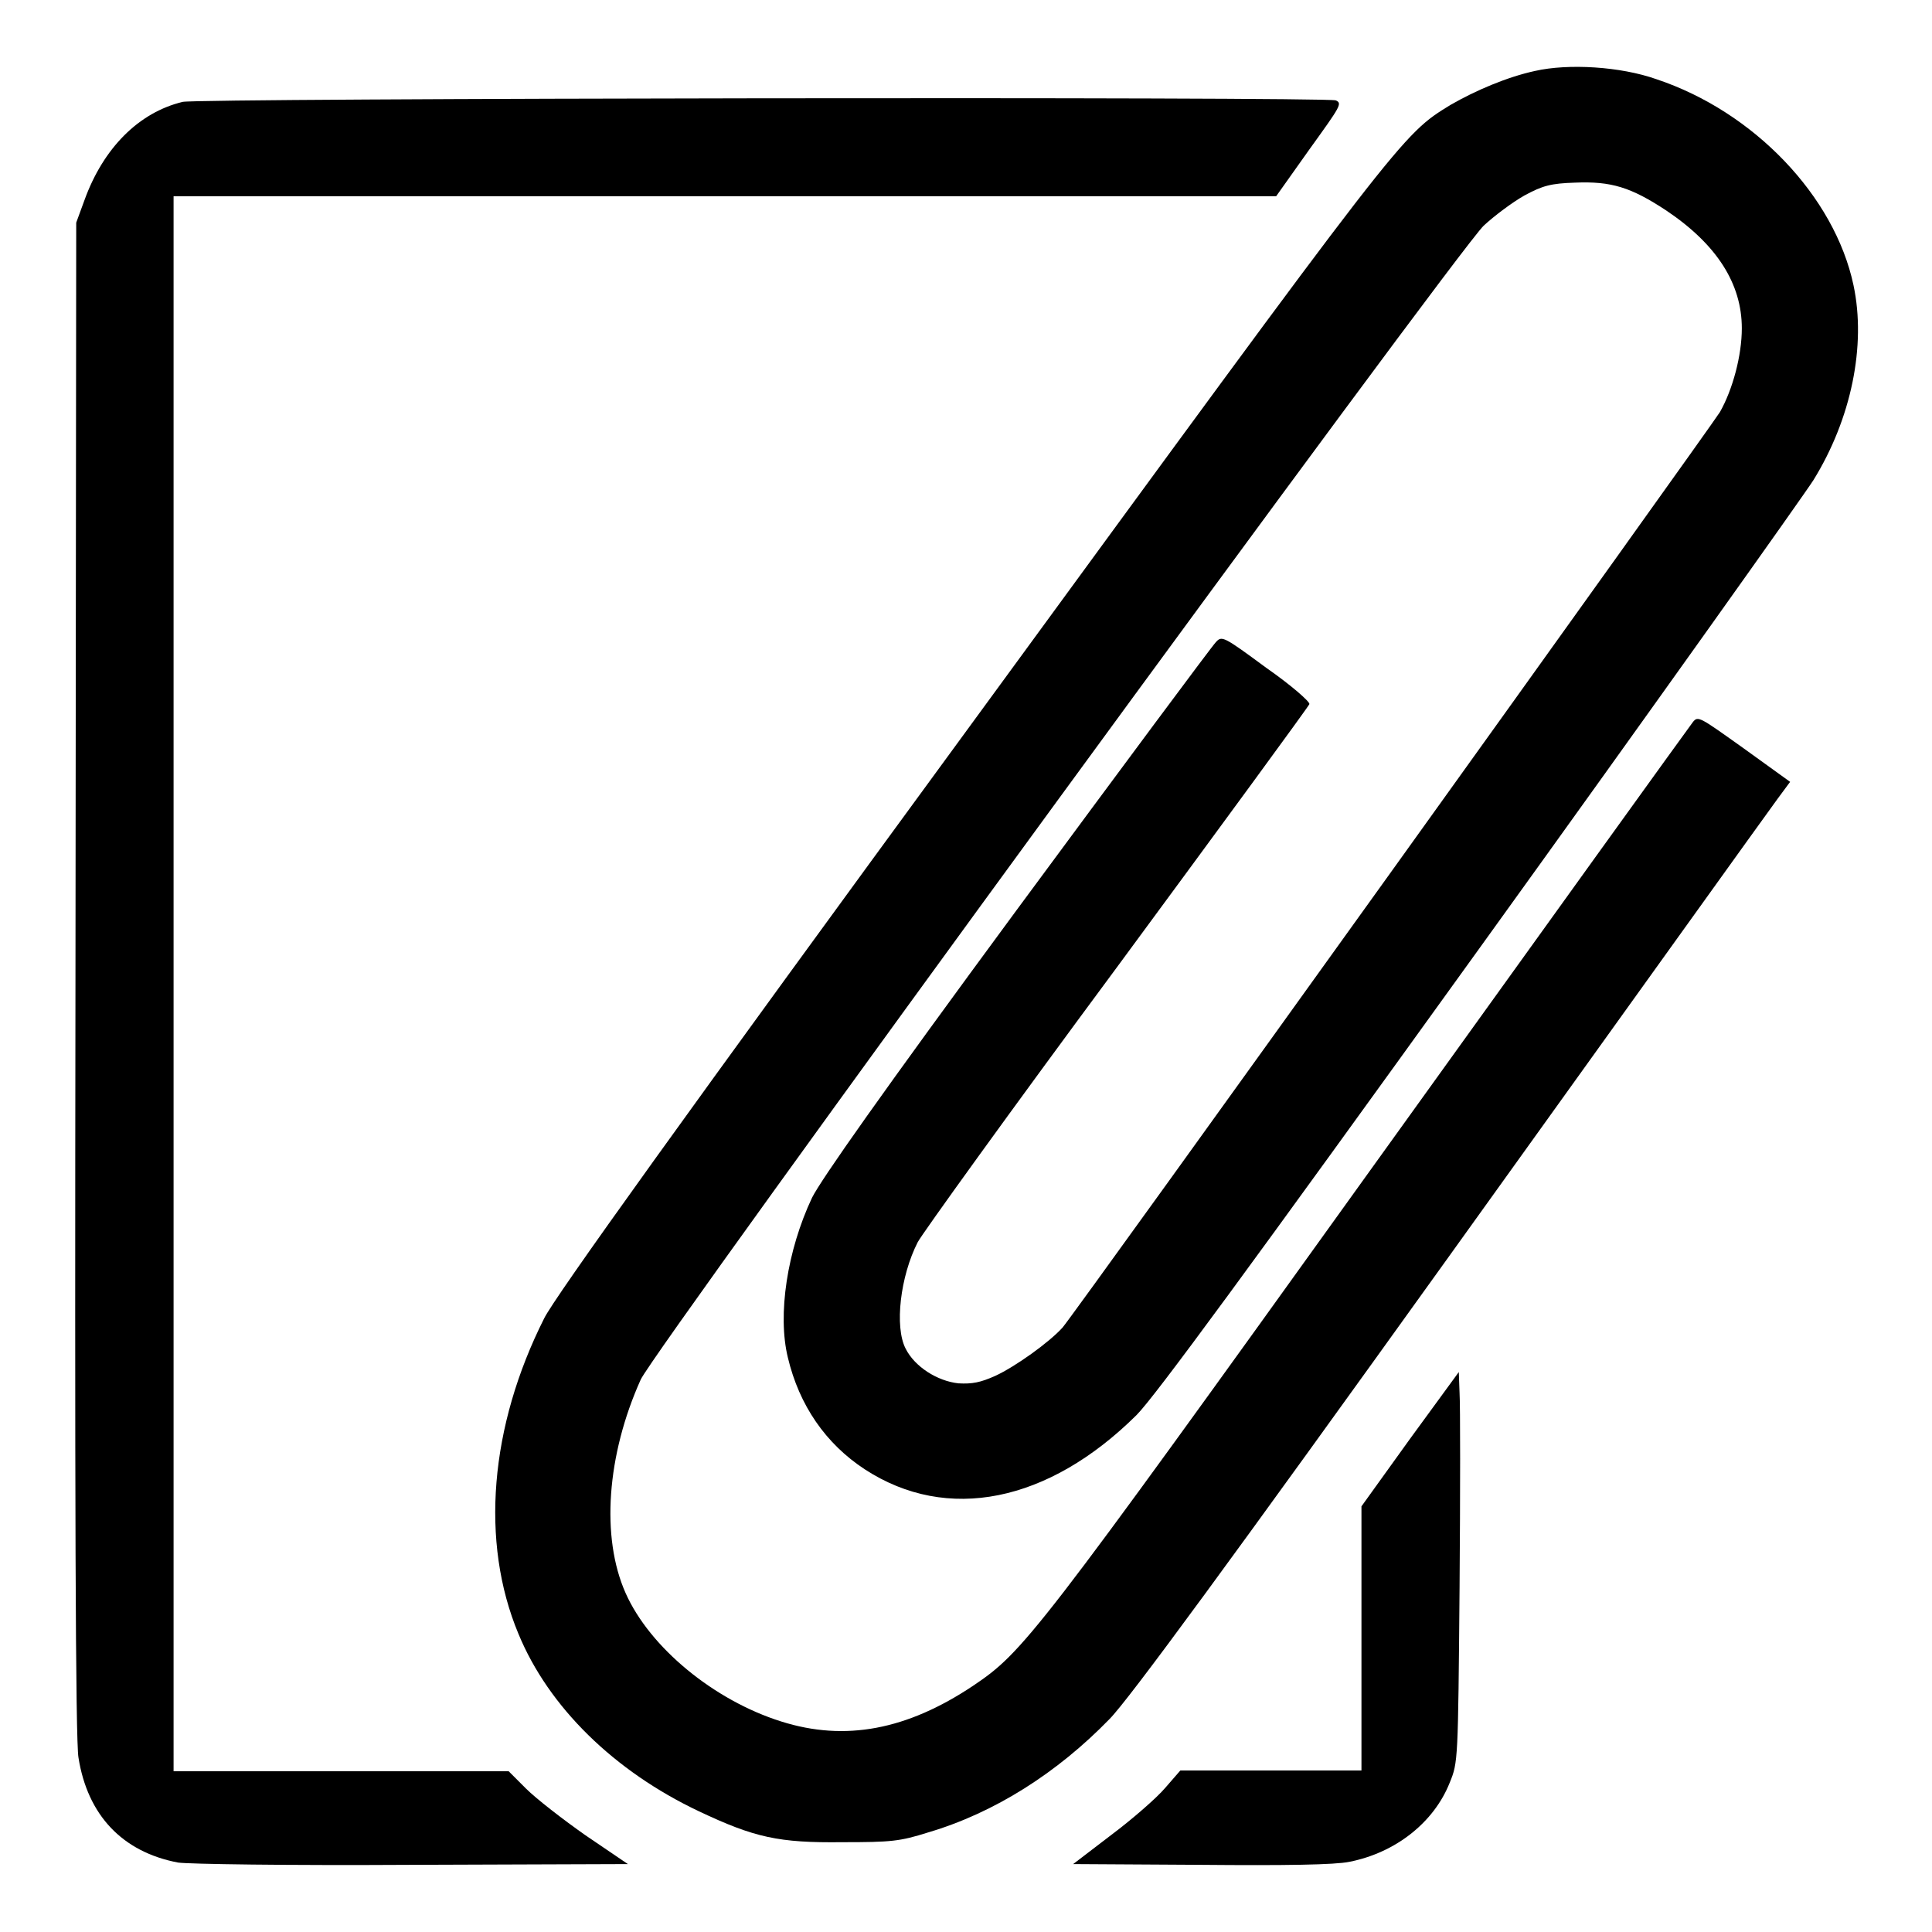
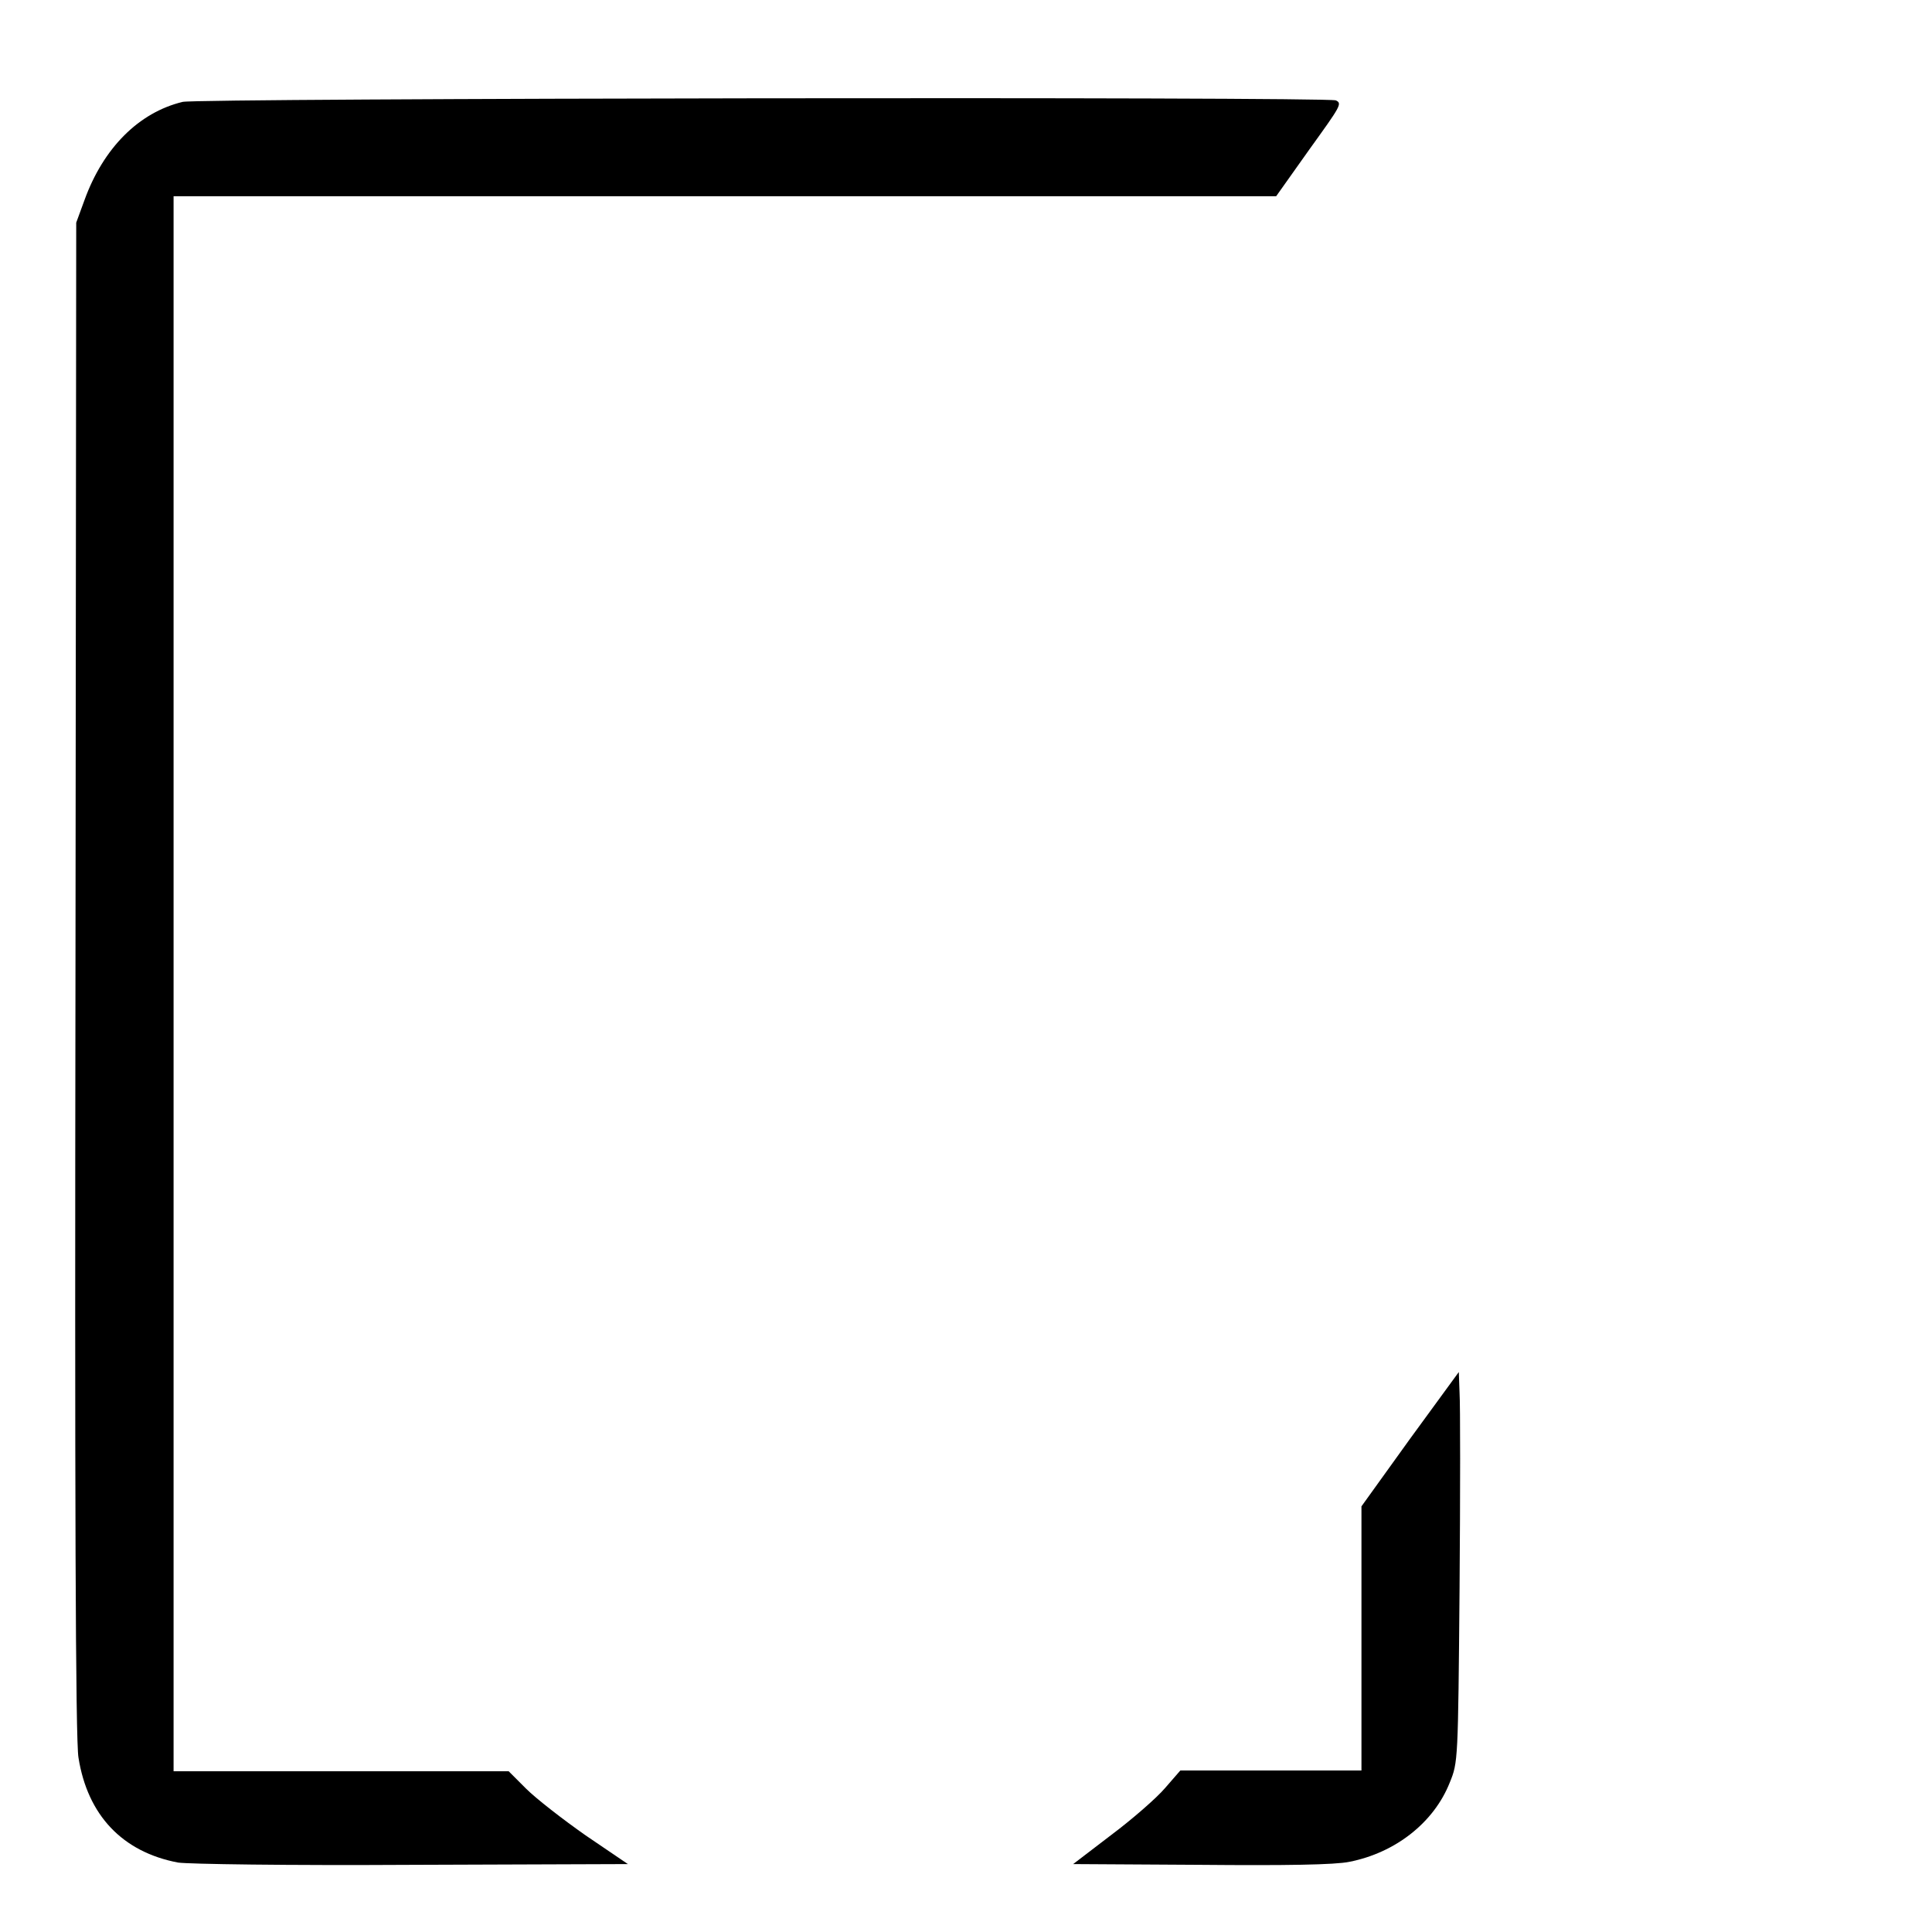
<svg xmlns="http://www.w3.org/2000/svg" version="1.1" x="0px" y="0px" viewBox="0 0 256 256" enable-background="new 0 0 256 256" xml:space="preserve">
  <g>
    <g>
      <g>
-         <path fill="#000000" d="M203.4,9.4c-3.7,0.8-7.9,2.6-11.2,4.5c-6.5,4-6,3.4-63.6,82.2c-37.7,51.5-55.2,75.9-56.5,78.6c-7.2,14.3-8.5,29.6-3.4,41.8c4,9.7,12.7,18.2,23.9,23.5c7.4,3.5,10.6,4.2,19,4.1c6.5,0,7.6-0.1,11.4-1.3c8.8-2.6,17.1-7.9,24-15c2.5-2.5,16.2-21.2,45.2-61.6c22.9-31.9,42.4-59.1,43.3-60.3l1.7-2.3l-6.1-4.4c-5.9-4.2-6.1-4.4-6.8-3.5c-0.4,0.5-19.7,27.3-42.9,59.6c-44.3,61.7-45.8,63.6-52.5,68.1c-8.7,5.8-16.9,7.4-25.4,4.7c-8.9-2.8-17.4-9.8-20.6-17c-3.3-7.4-2.5-18.3,2-28.3c1.8-4,108.2-149.6,111.7-152.9c1.4-1.3,3.8-3.1,5.4-4c2.4-1.3,3.5-1.6,6.7-1.7c4.8-0.2,7.4,0.6,12.1,3.7c6.7,4.5,10,9.7,10,15.6c0,3.6-1.2,8.1-2.9,11.1c-1.3,2.1-85.6,119.6-87.1,121.3c-1.8,2-6.3,5.2-8.9,6.4c-2,0.9-3.1,1.1-4.9,1c-2.8-0.3-5.8-2.2-7-4.6c-1.5-2.9-0.7-9.6,1.6-14.1c0.5-1,12.3-17.4,26.3-36.3c14-19,25.5-34.7,25.6-35c0.1-0.3-2.4-2.5-5.7-4.8c-5.7-4.2-5.9-4.3-6.7-3.4c-0.5,0.5-12.3,16.4-26.4,35.5c-17.9,24.3-25.9,35.7-27.1,38.1c-3.3,7-4.6,15.5-3.2,21.2c1.5,6.3,5,11.4,10.2,14.8c10.9,7.1,24.3,4.4,36-7.2c2.4-2.4,15-19.6,45.4-61.8c23.2-32.2,43.1-60.2,44.3-62.1c5-8.1,7-17.8,5.3-25.8c-2.5-11.8-13.2-23-26.1-27.3C214.7,8.8,207.8,8.4,203.4,9.4z" />
        <path fill="#000000" d="M24.2,13.5c-5.8,1.4-10.5,6.1-13,13l-1.1,3L10,129.6c-0.1,67.9,0,101.2,0.4,103.3c1.2,7.6,5.8,12.5,13.2,13.9c1.4,0.2,14.3,0.4,31,0.3l28.6-0.1l-5.6-3.8c-3-2.1-6.6-4.9-7.9-6.2l-2.3-2.3H45.2H23V130.3V26h73h73.1l4.4-6.2c4.1-5.7,4.4-6.1,3.5-6.5C175.4,12.8,26.2,13,24.2,13.5z" />
        <path fill="#000000" d="M186.8,190.7l-6.4,8.9v17.5v17.5h-12h-12l-2,2.3c-1.1,1.3-4.3,4.1-7.1,6.2l-5.1,3.9l16.9,0.1c11.2,0.1,17.8,0,19.7-0.4c6.1-1.2,11.2-5.2,13.3-10.5c1.1-2.7,1.1-2.8,1.3-25.8c0.1-12.7,0.1-24.3,0-25.8l-0.1-2.8L186.8,190.7z" />
      </g>
    </g>
  </g>
</svg>